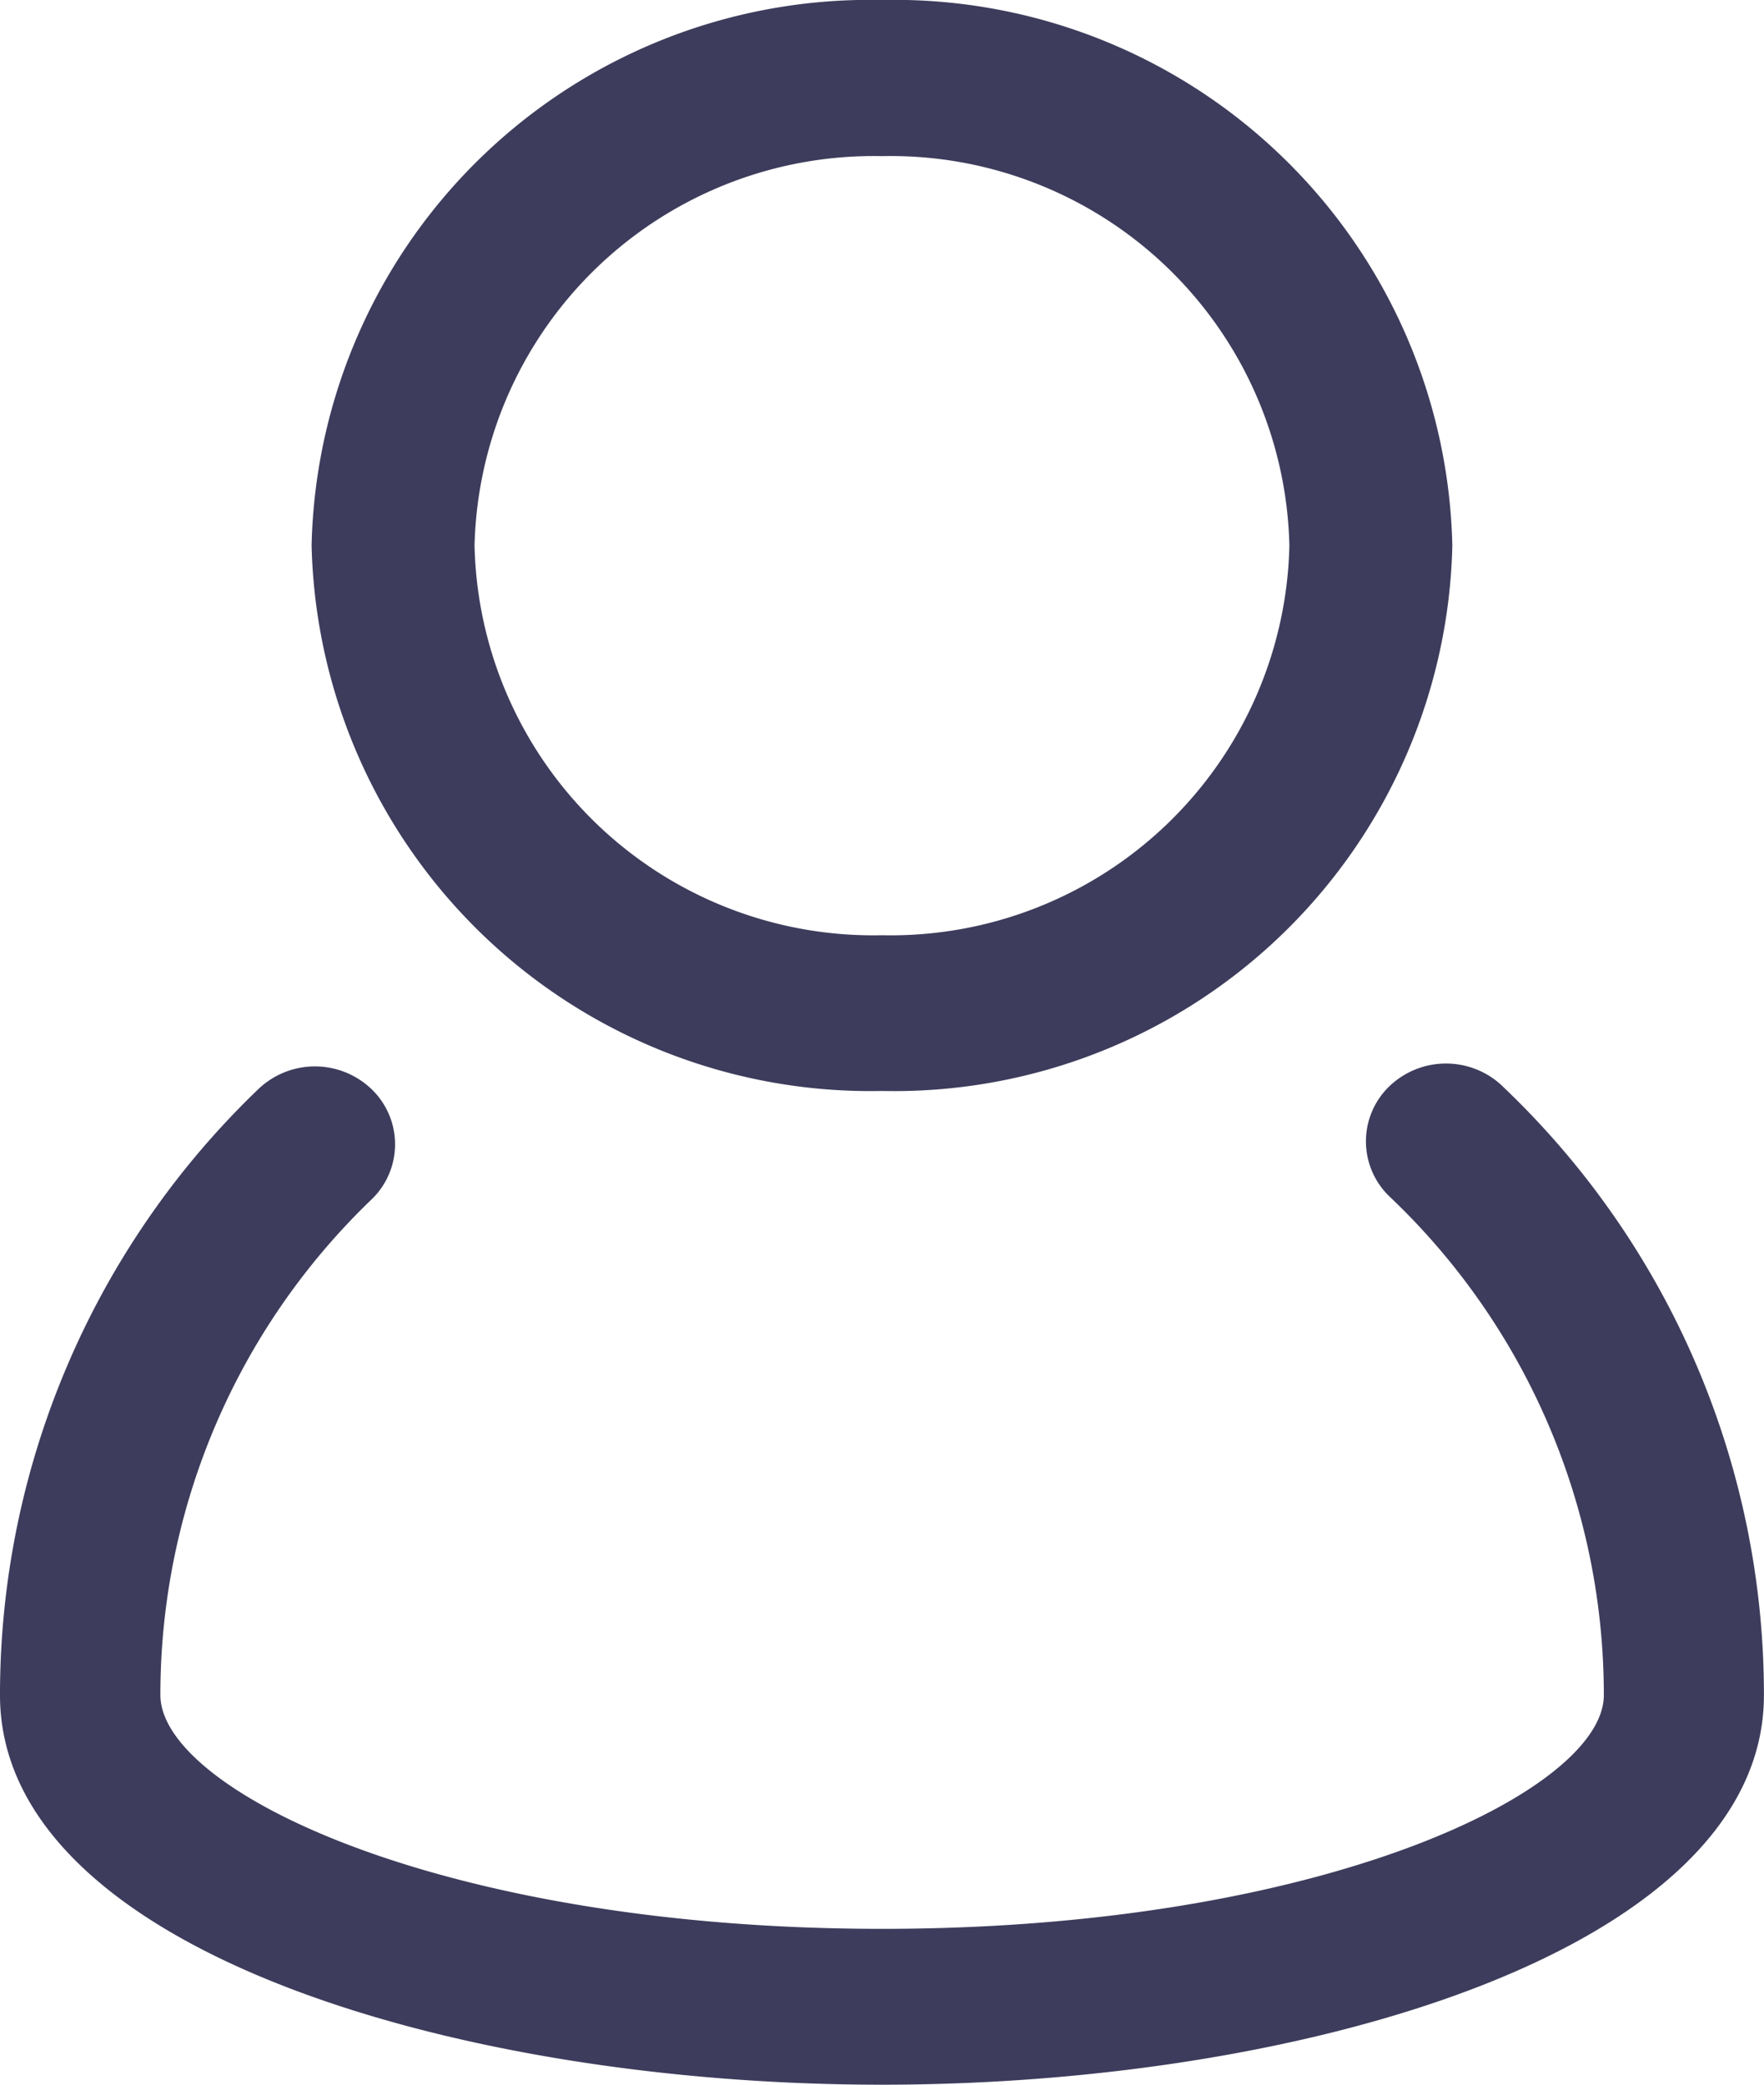
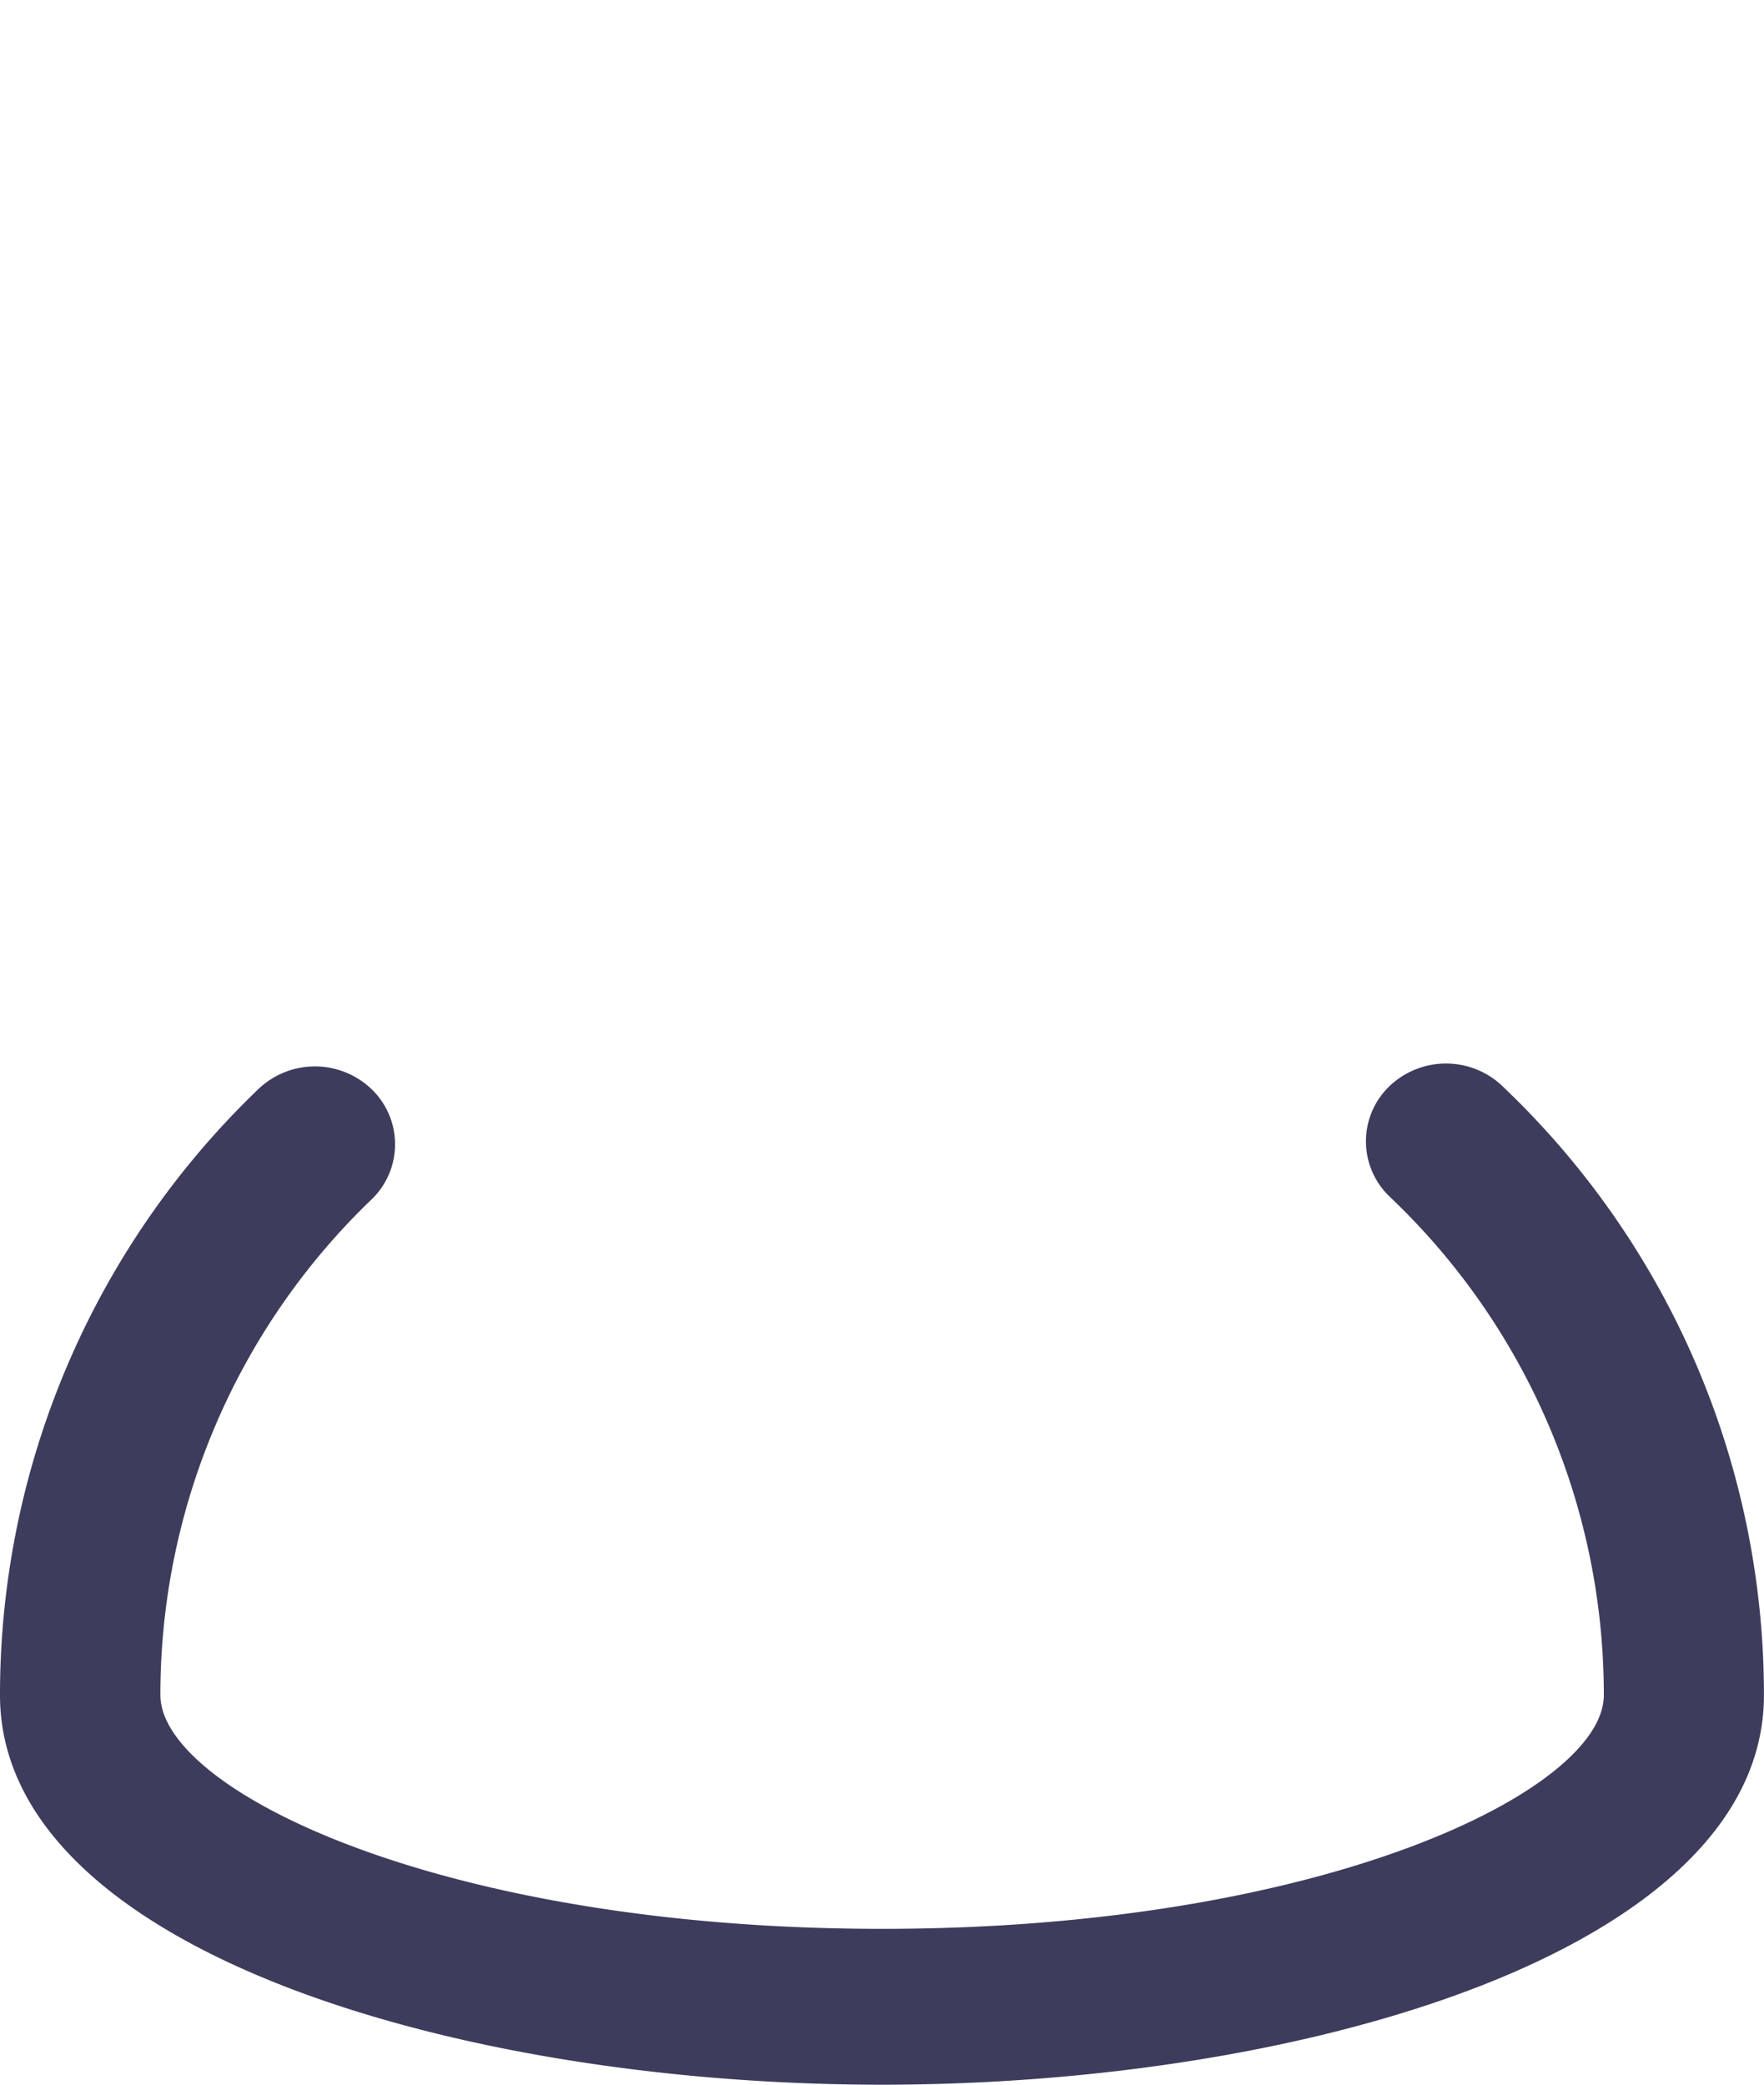
<svg xmlns="http://www.w3.org/2000/svg" width="25.385" height="30" viewBox="0 0 25.385 30">
  <g id="user_account_people_man" data-name="user, account, people, man" transform="translate(-5 -3)">
    <path id="Path_5" data-name="Path 5" d="M26.62,16.216a1.178,1.178,0,0,0-1.632.009A1.1,1.1,0,0,0,25,17.81a9.88,9.88,0,0,1,3.08,7.172c0,1.371-4.045,3.363-10.385,3.363S7.308,26.352,7.308,24.98a9.879,9.879,0,0,1,3.04-7.133,1.1,1.1,0,0,0,0-1.585,1.178,1.178,0,0,0-1.632,0A12.077,12.077,0,0,0,5,24.982c0,3.641,6.539,5.606,12.692,5.606s12.692-1.965,12.692-5.606a12.071,12.071,0,0,0-3.765-8.766Z" transform="translate(0 2.413)" fill="#3d3c5c" />
-     <path id="Path_6" data-name="Path 6" d="M17.208,18.7a8.034,8.034,0,0,0,8.208-7.848A8.034,8.034,0,0,0,17.208,3,8.034,8.034,0,0,0,9,10.848,8.043,8.043,0,0,0,17.208,18.7Zm0-13.453a5.738,5.738,0,0,1,5.863,5.606,5.738,5.738,0,0,1-5.863,5.606,5.738,5.738,0,0,1-5.863-5.606,5.745,5.745,0,0,1,5.863-5.606Z" transform="translate(0.484 0)" fill="#3d3c5c" />
  </g>
</svg>